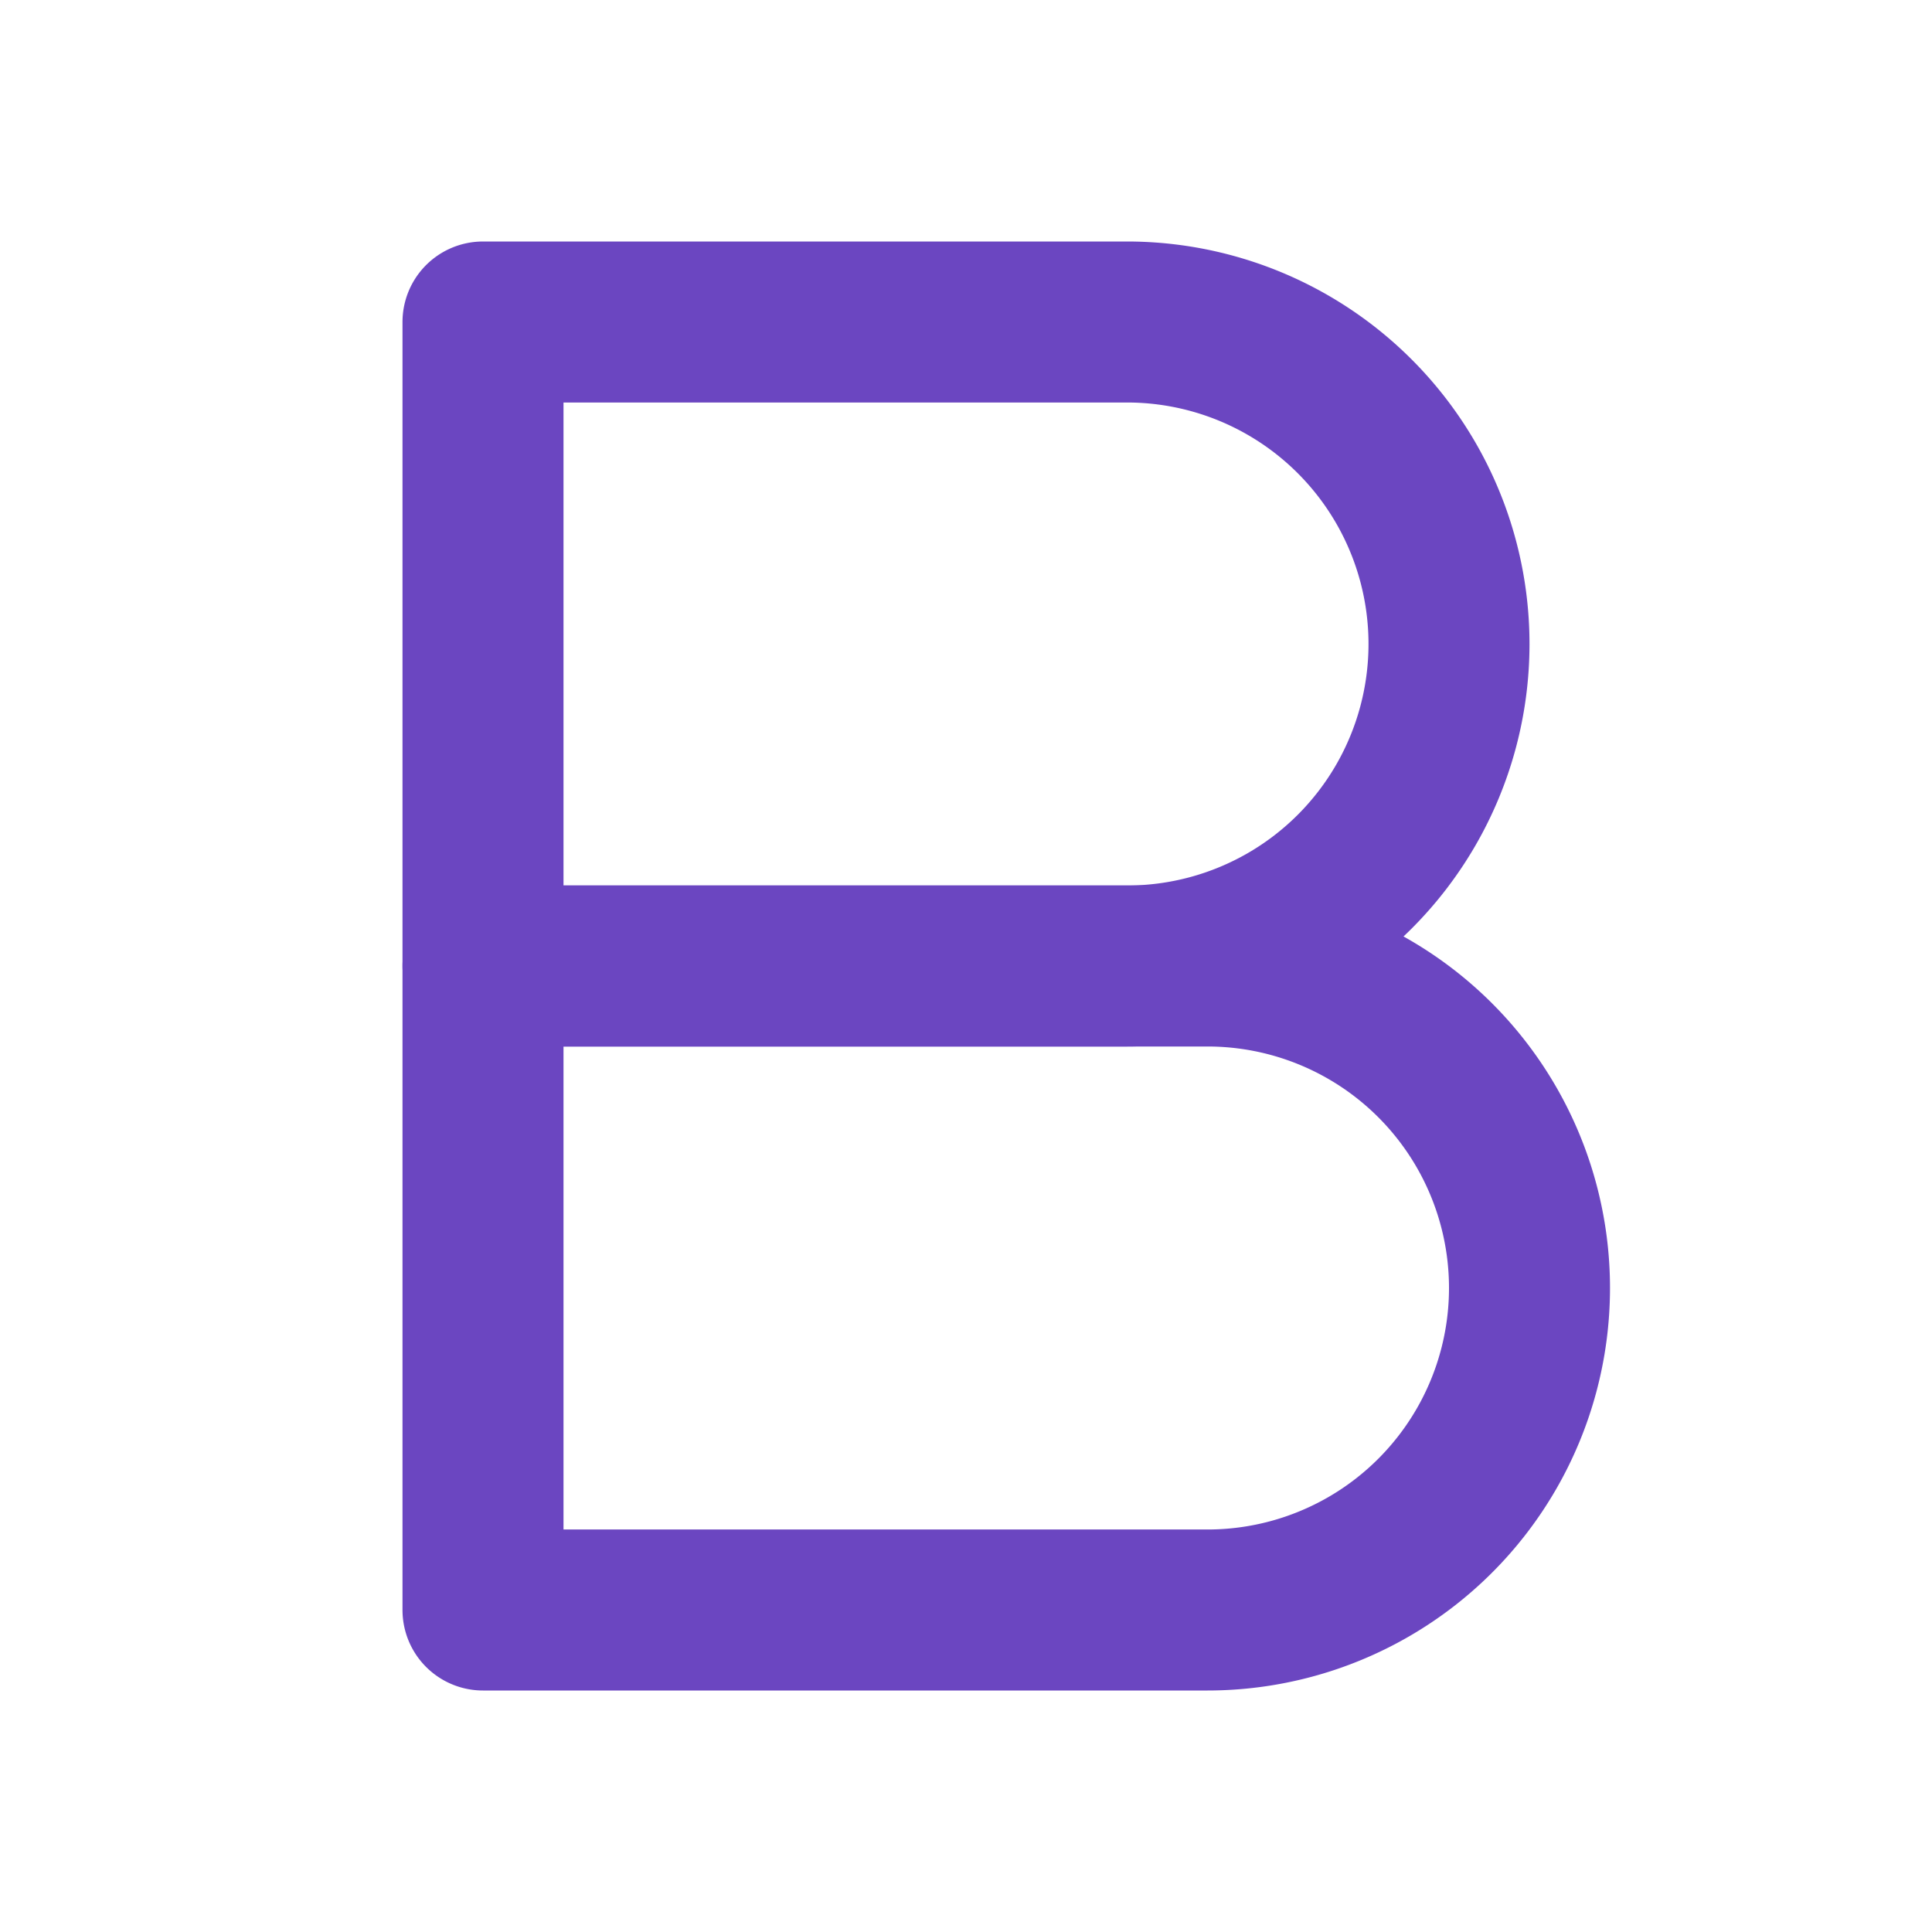
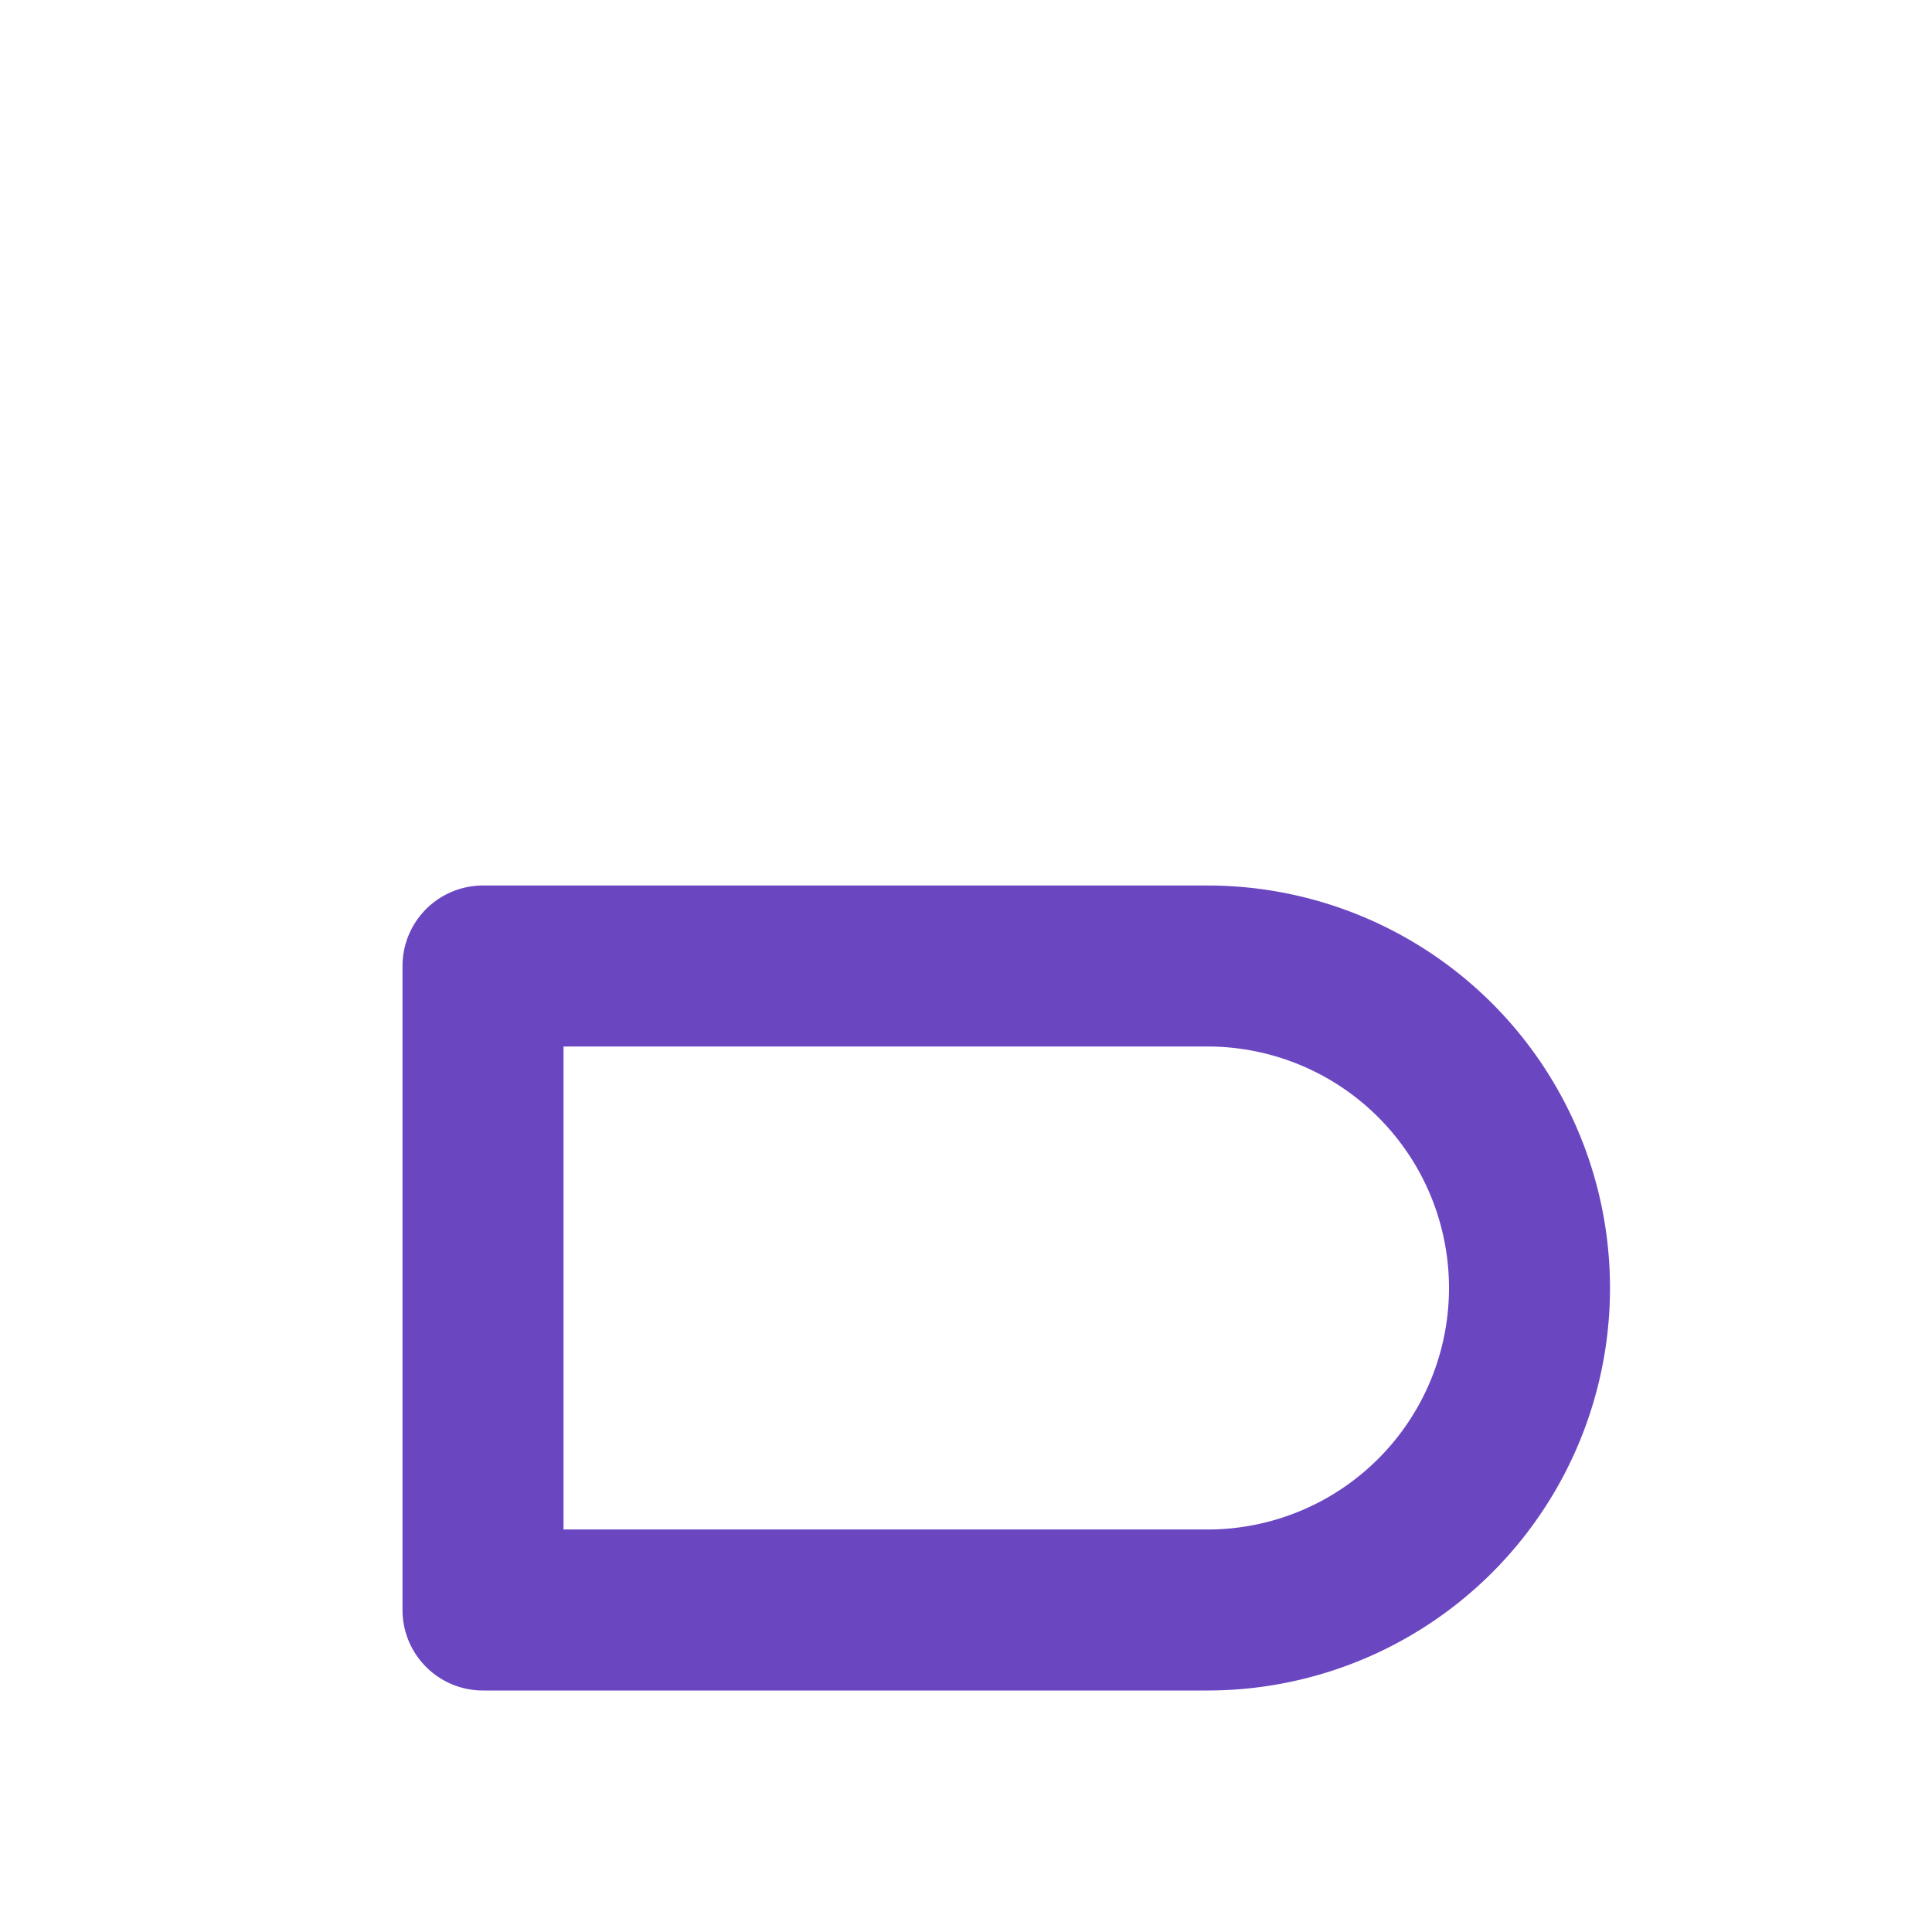
<svg xmlns="http://www.w3.org/2000/svg" width="48" height="48" viewBox="0 0 24 24" fill="none" stroke="#6B46C1" stroke-width="2" stroke-linecap="round" stroke-linejoin="round">
-   <path d="M6 4h8a4 4 0 0 1 4 4 4 4 0 0 1-4 4H6z" />
  <path d="M6 12h9a4 4 0 0 1 4 4 4 4 0 0 1-4 4H6z" />
</svg>